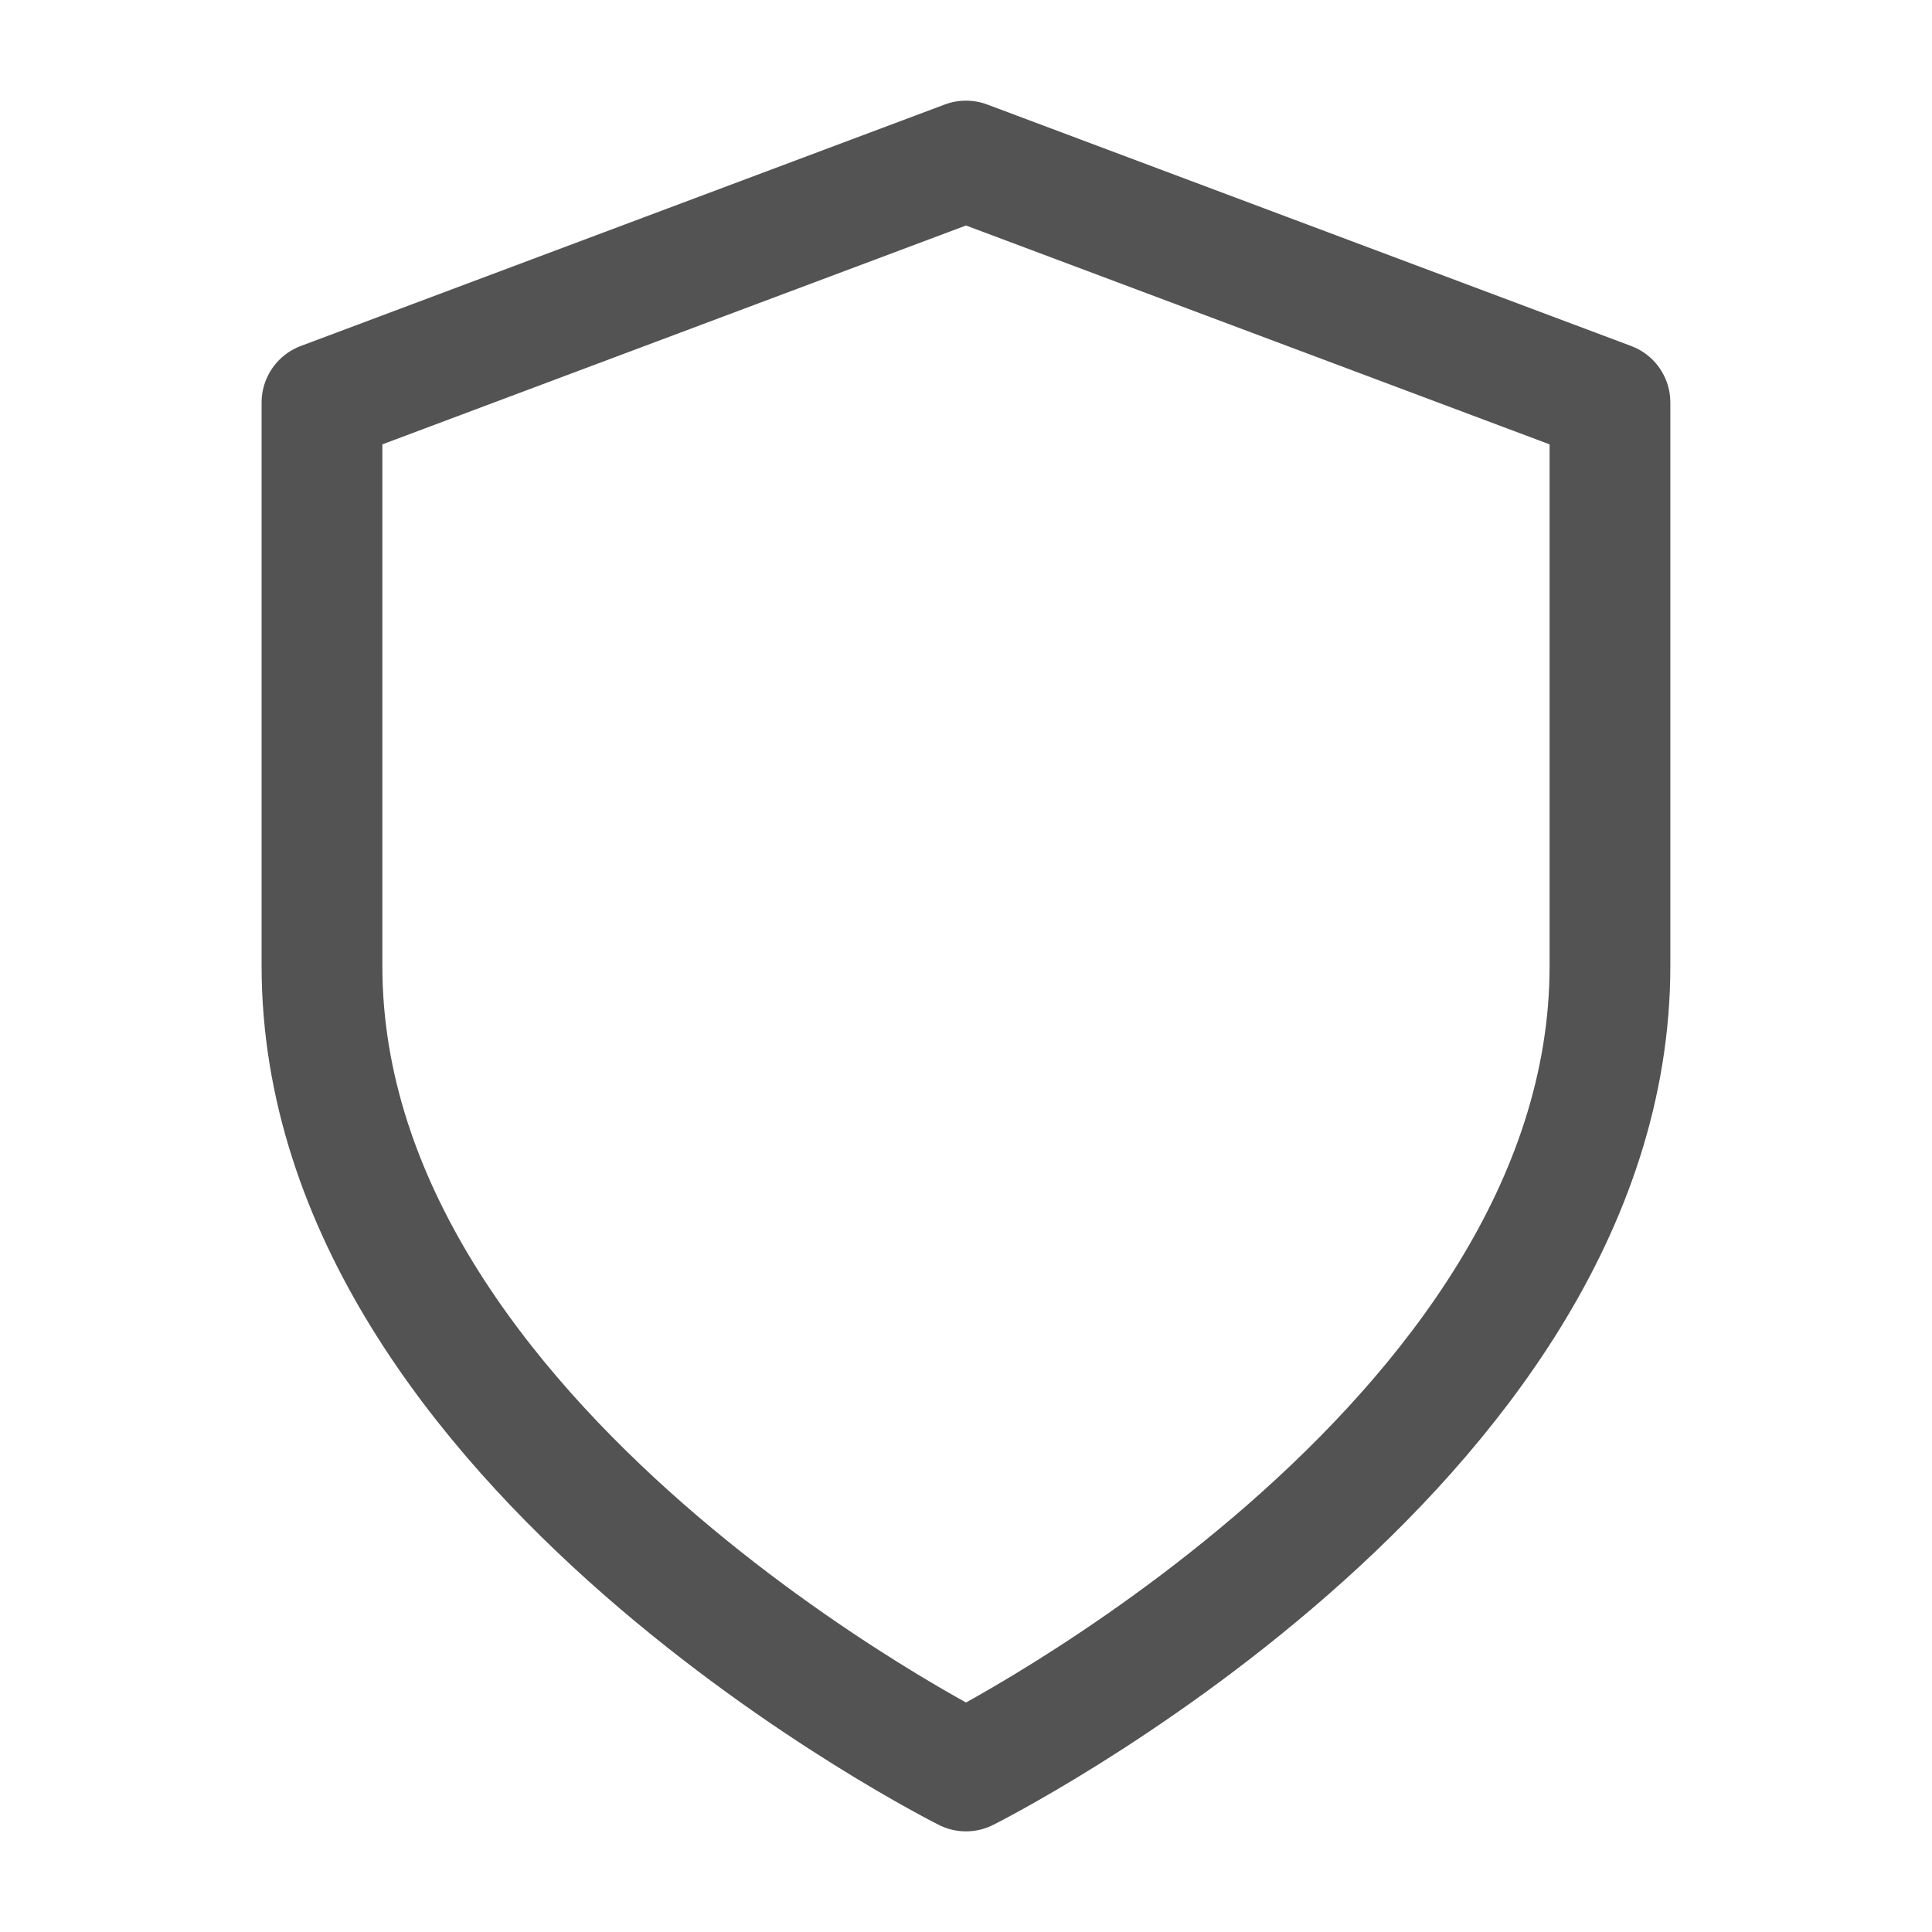
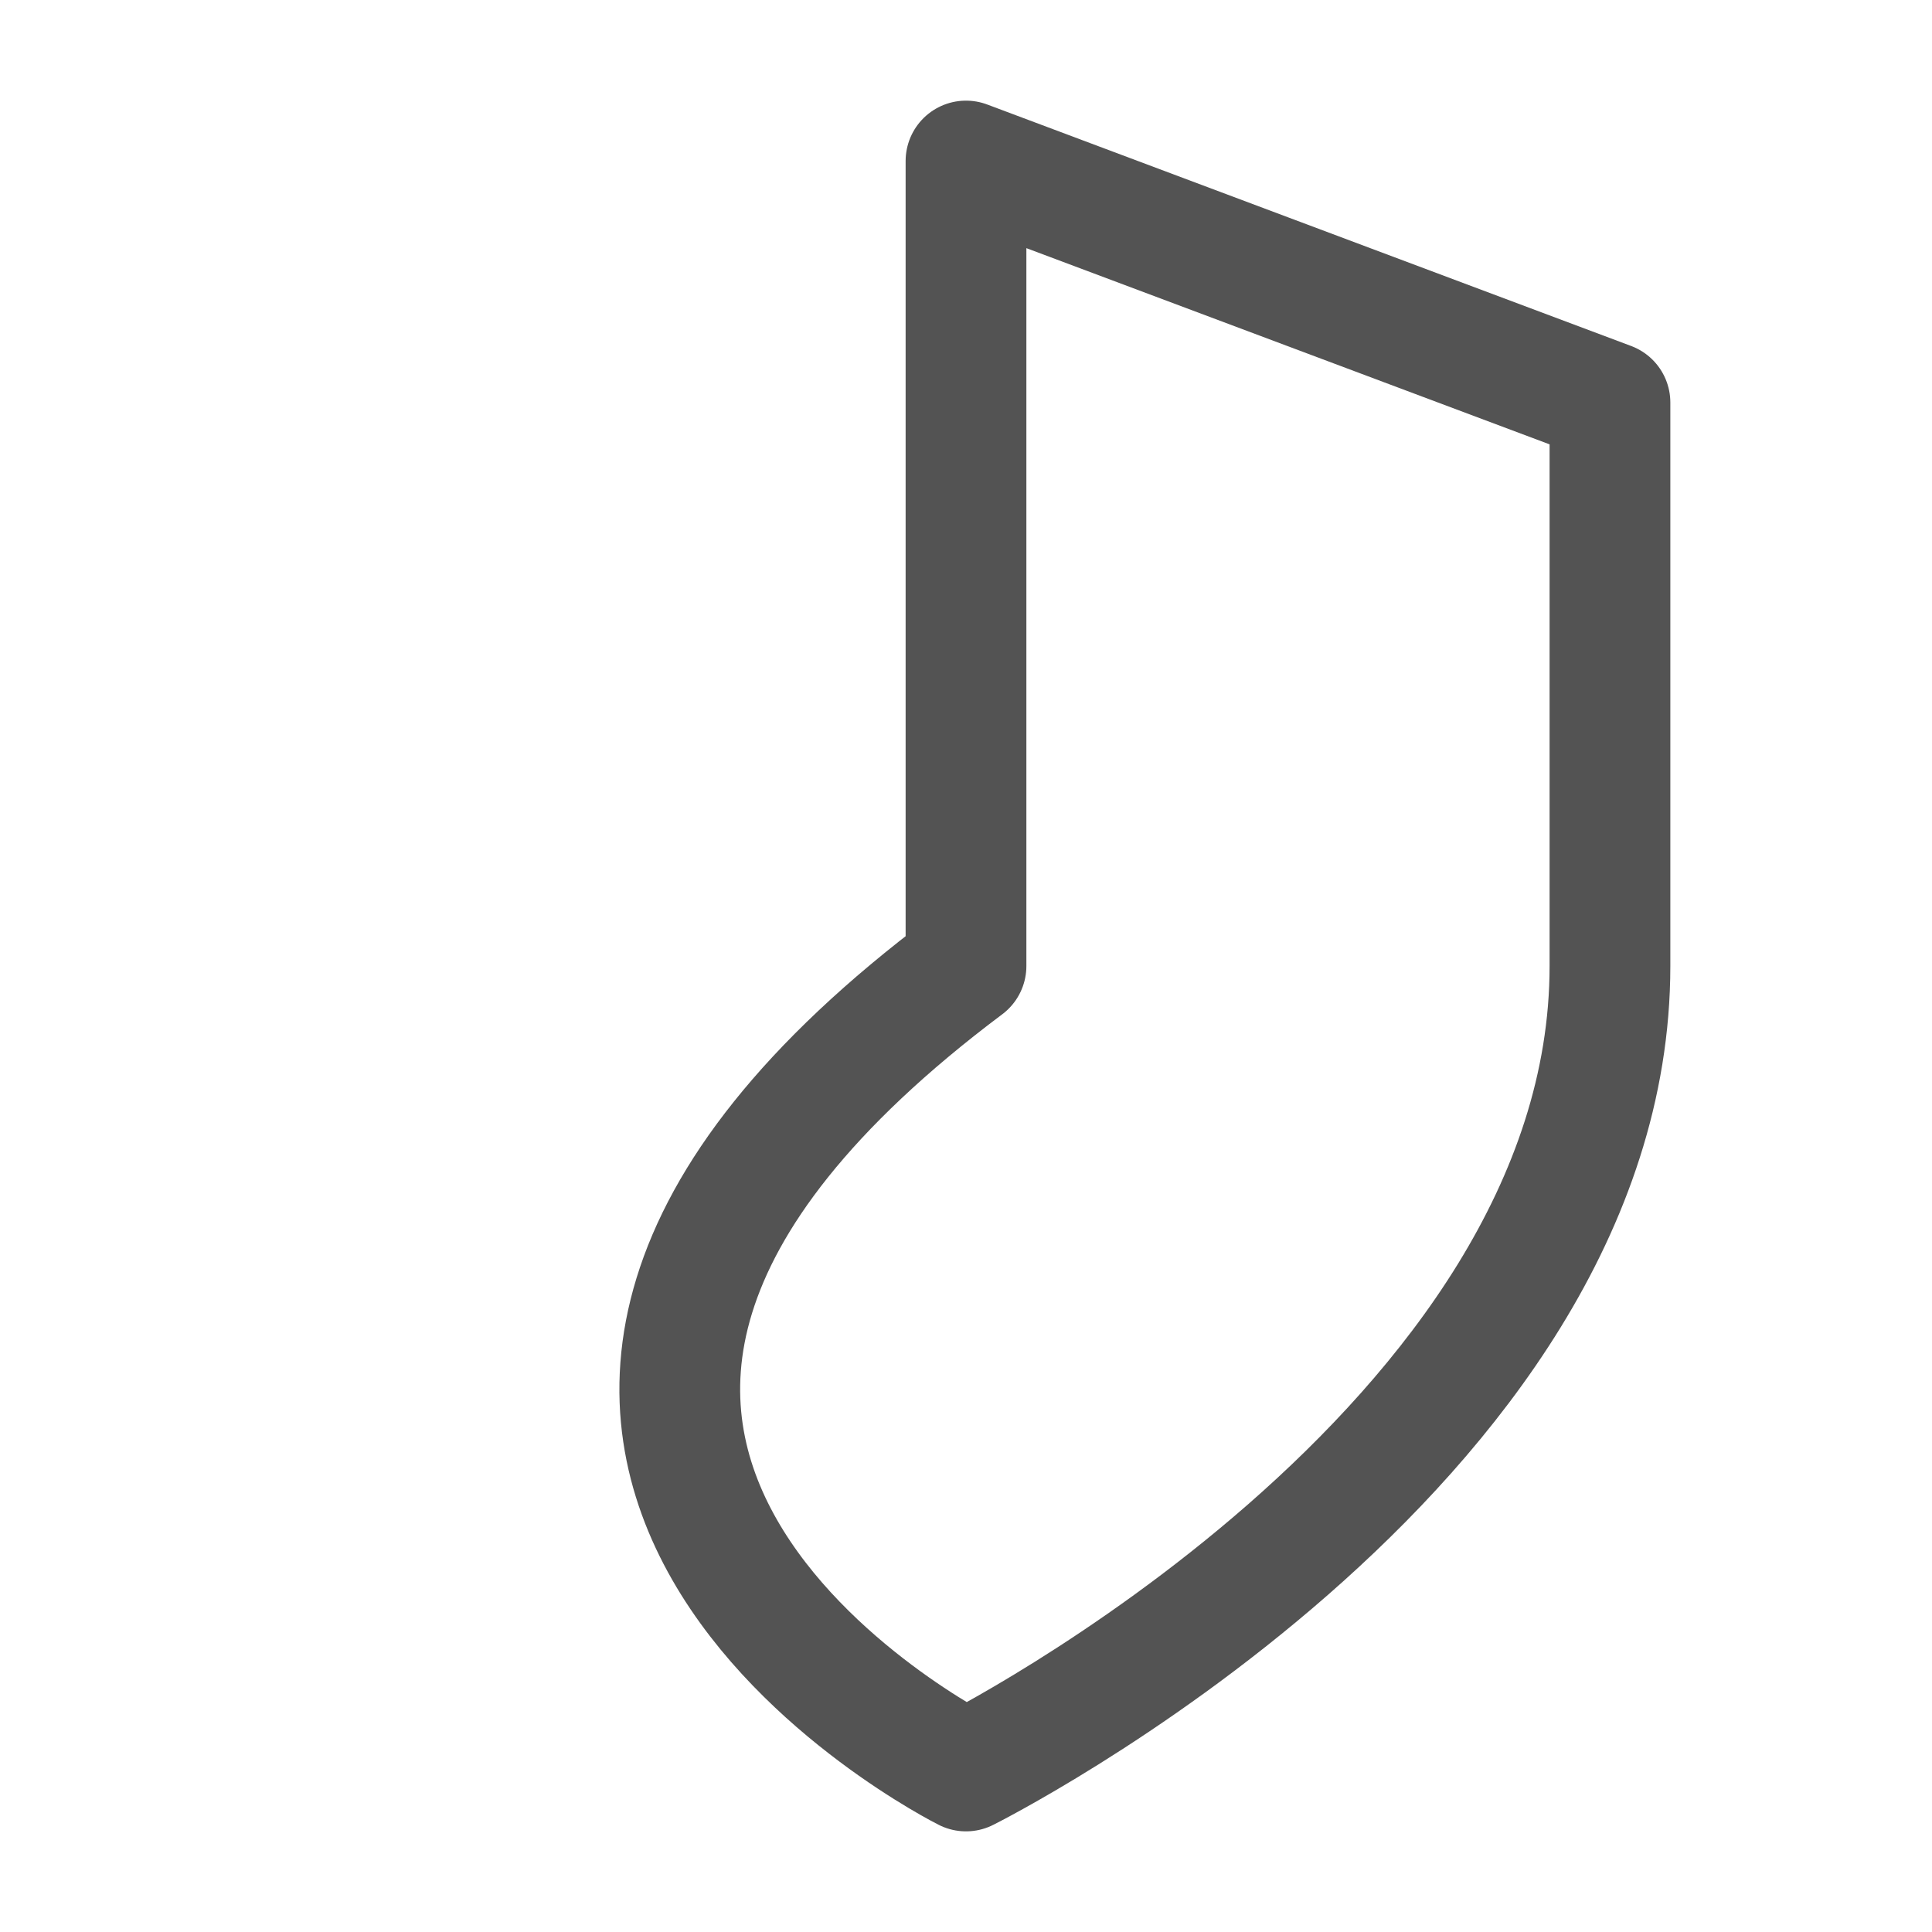
<svg xmlns="http://www.w3.org/2000/svg" width="32" height="32" viewBox="0 0 32 32" fill="none">
-   <path d="M16 29.333C16 29.333 26.666 24 26.666 16V6.667L16 2.667L5.333 6.667V16C5.333 24 16 29.333 16 29.333Z" stroke="#535353" stroke-width="2" stroke-linecap="round" stroke-linejoin="round" />
+   <path d="M16 29.333C16 29.333 26.666 24 26.666 16V6.667L16 2.667V16C5.333 24 16 29.333 16 29.333Z" stroke="#535353" stroke-width="2" stroke-linecap="round" stroke-linejoin="round" />
</svg>